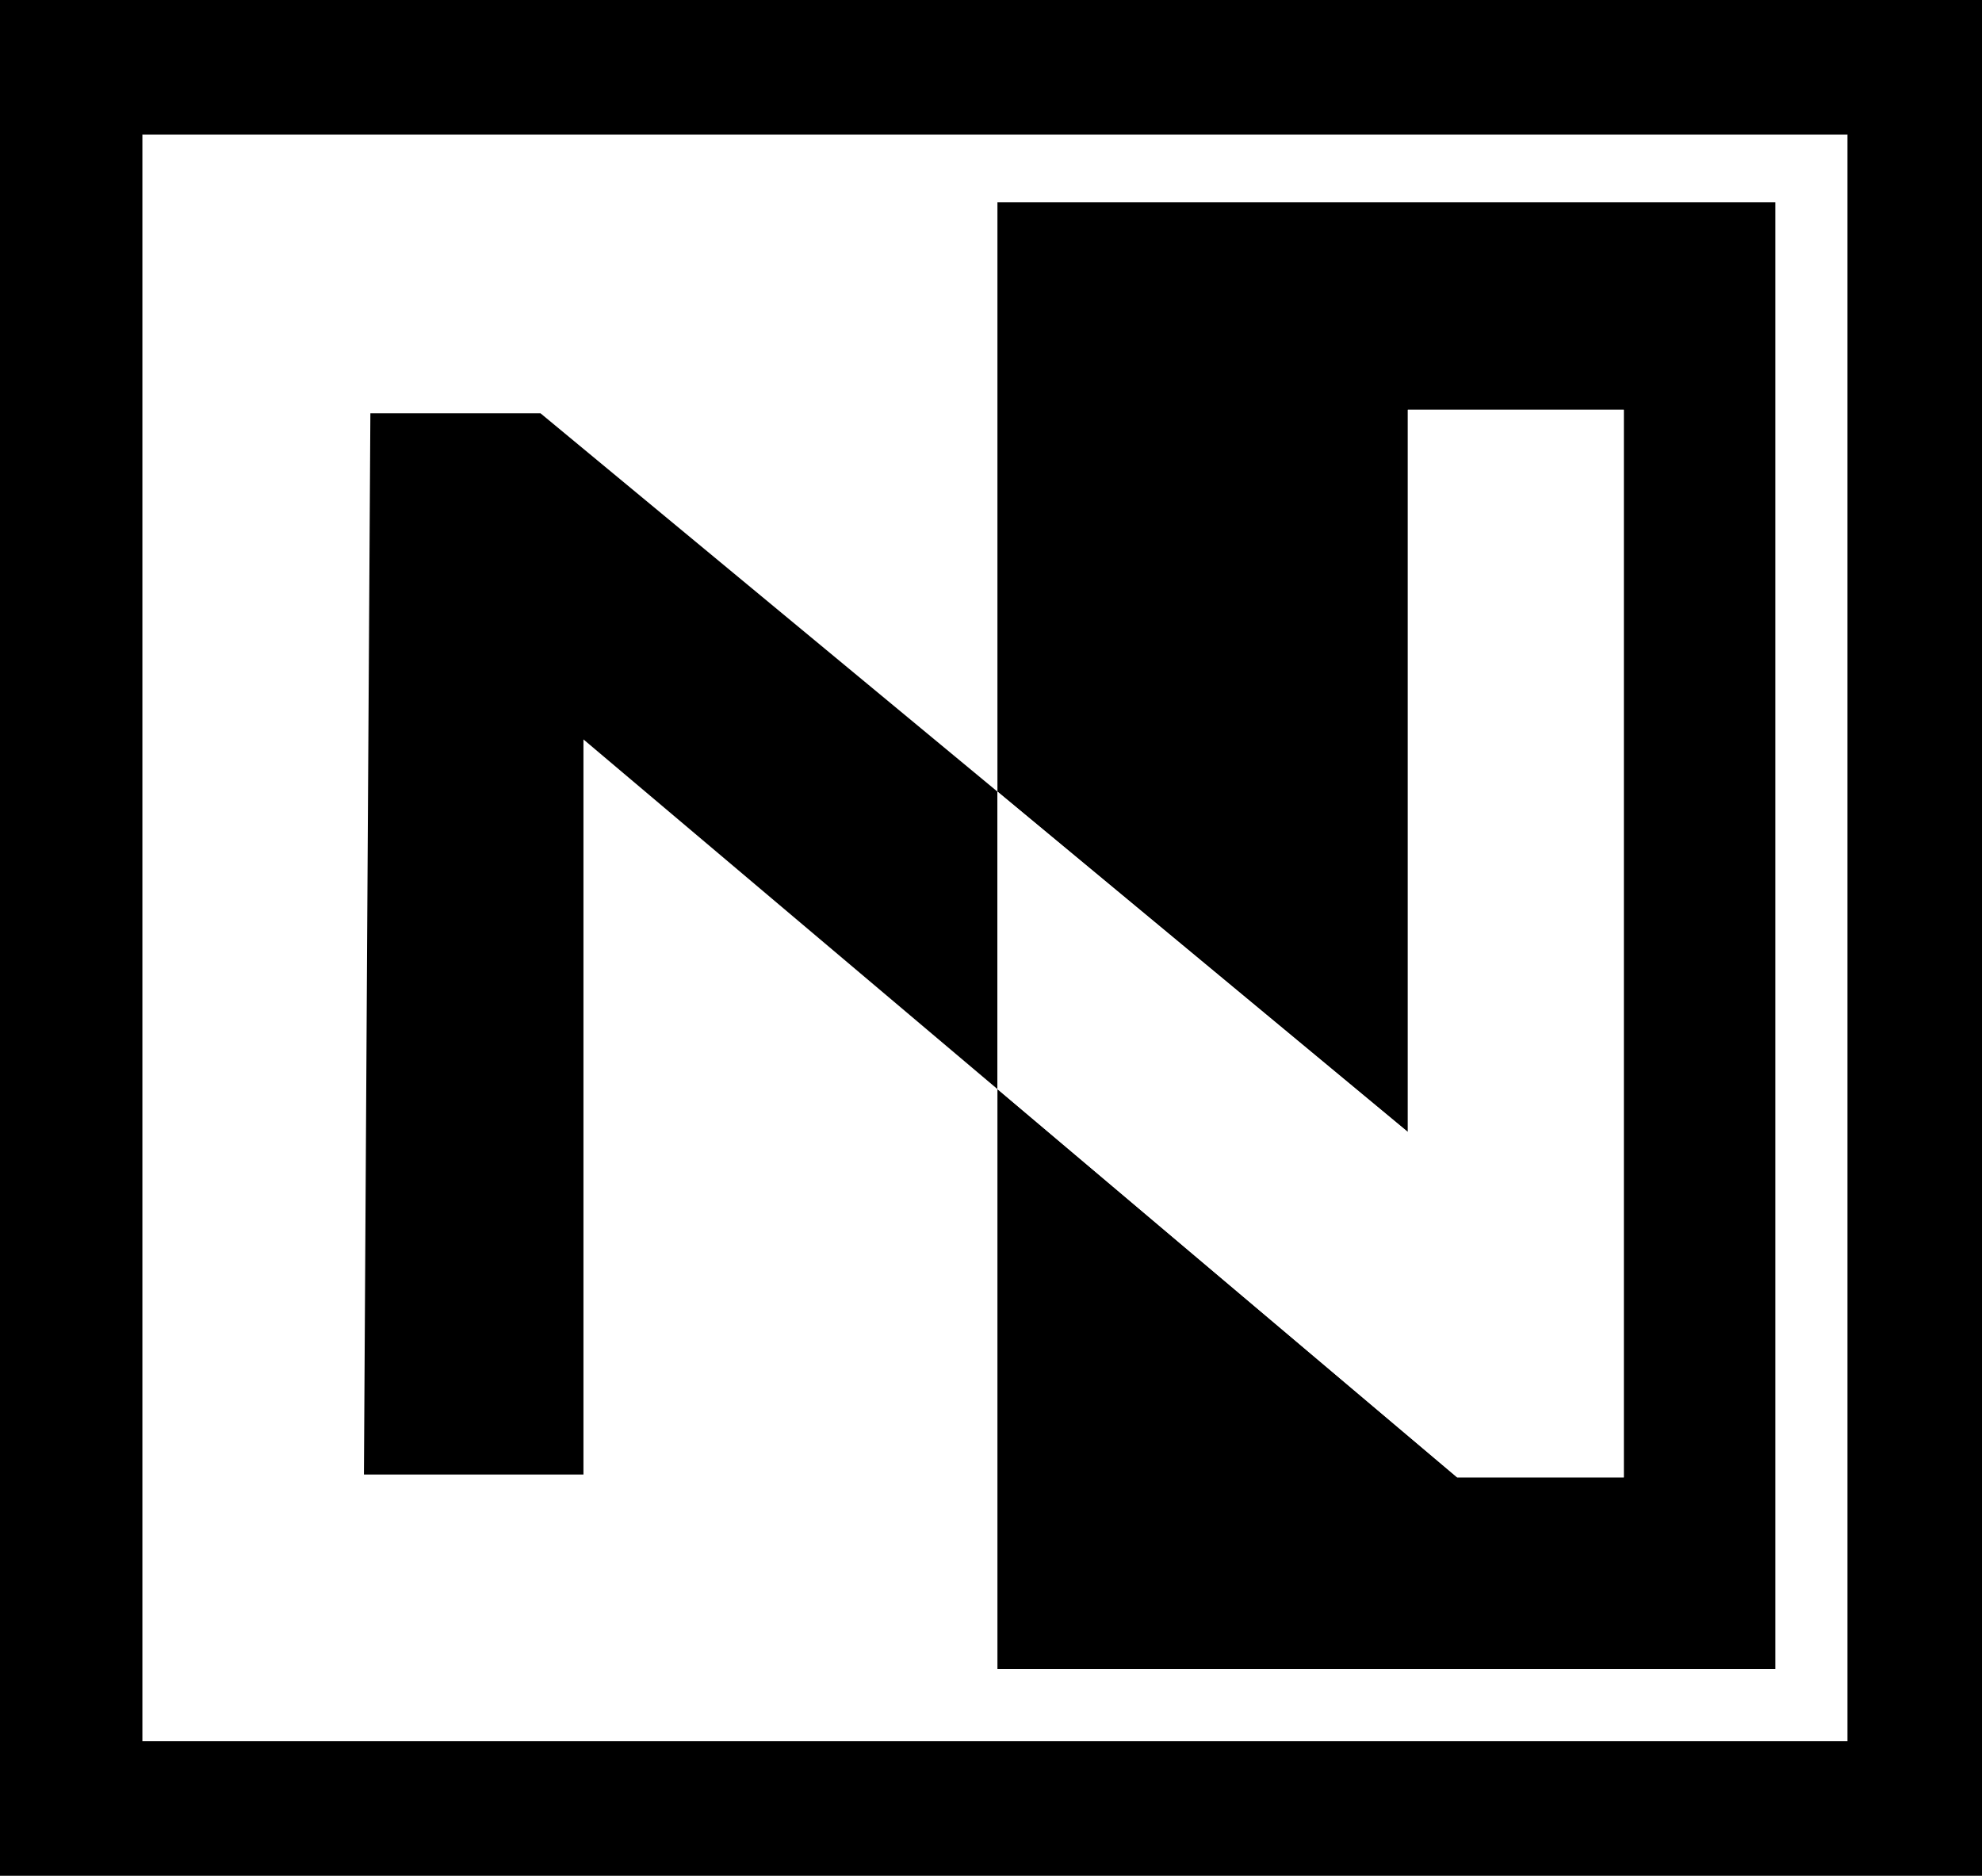
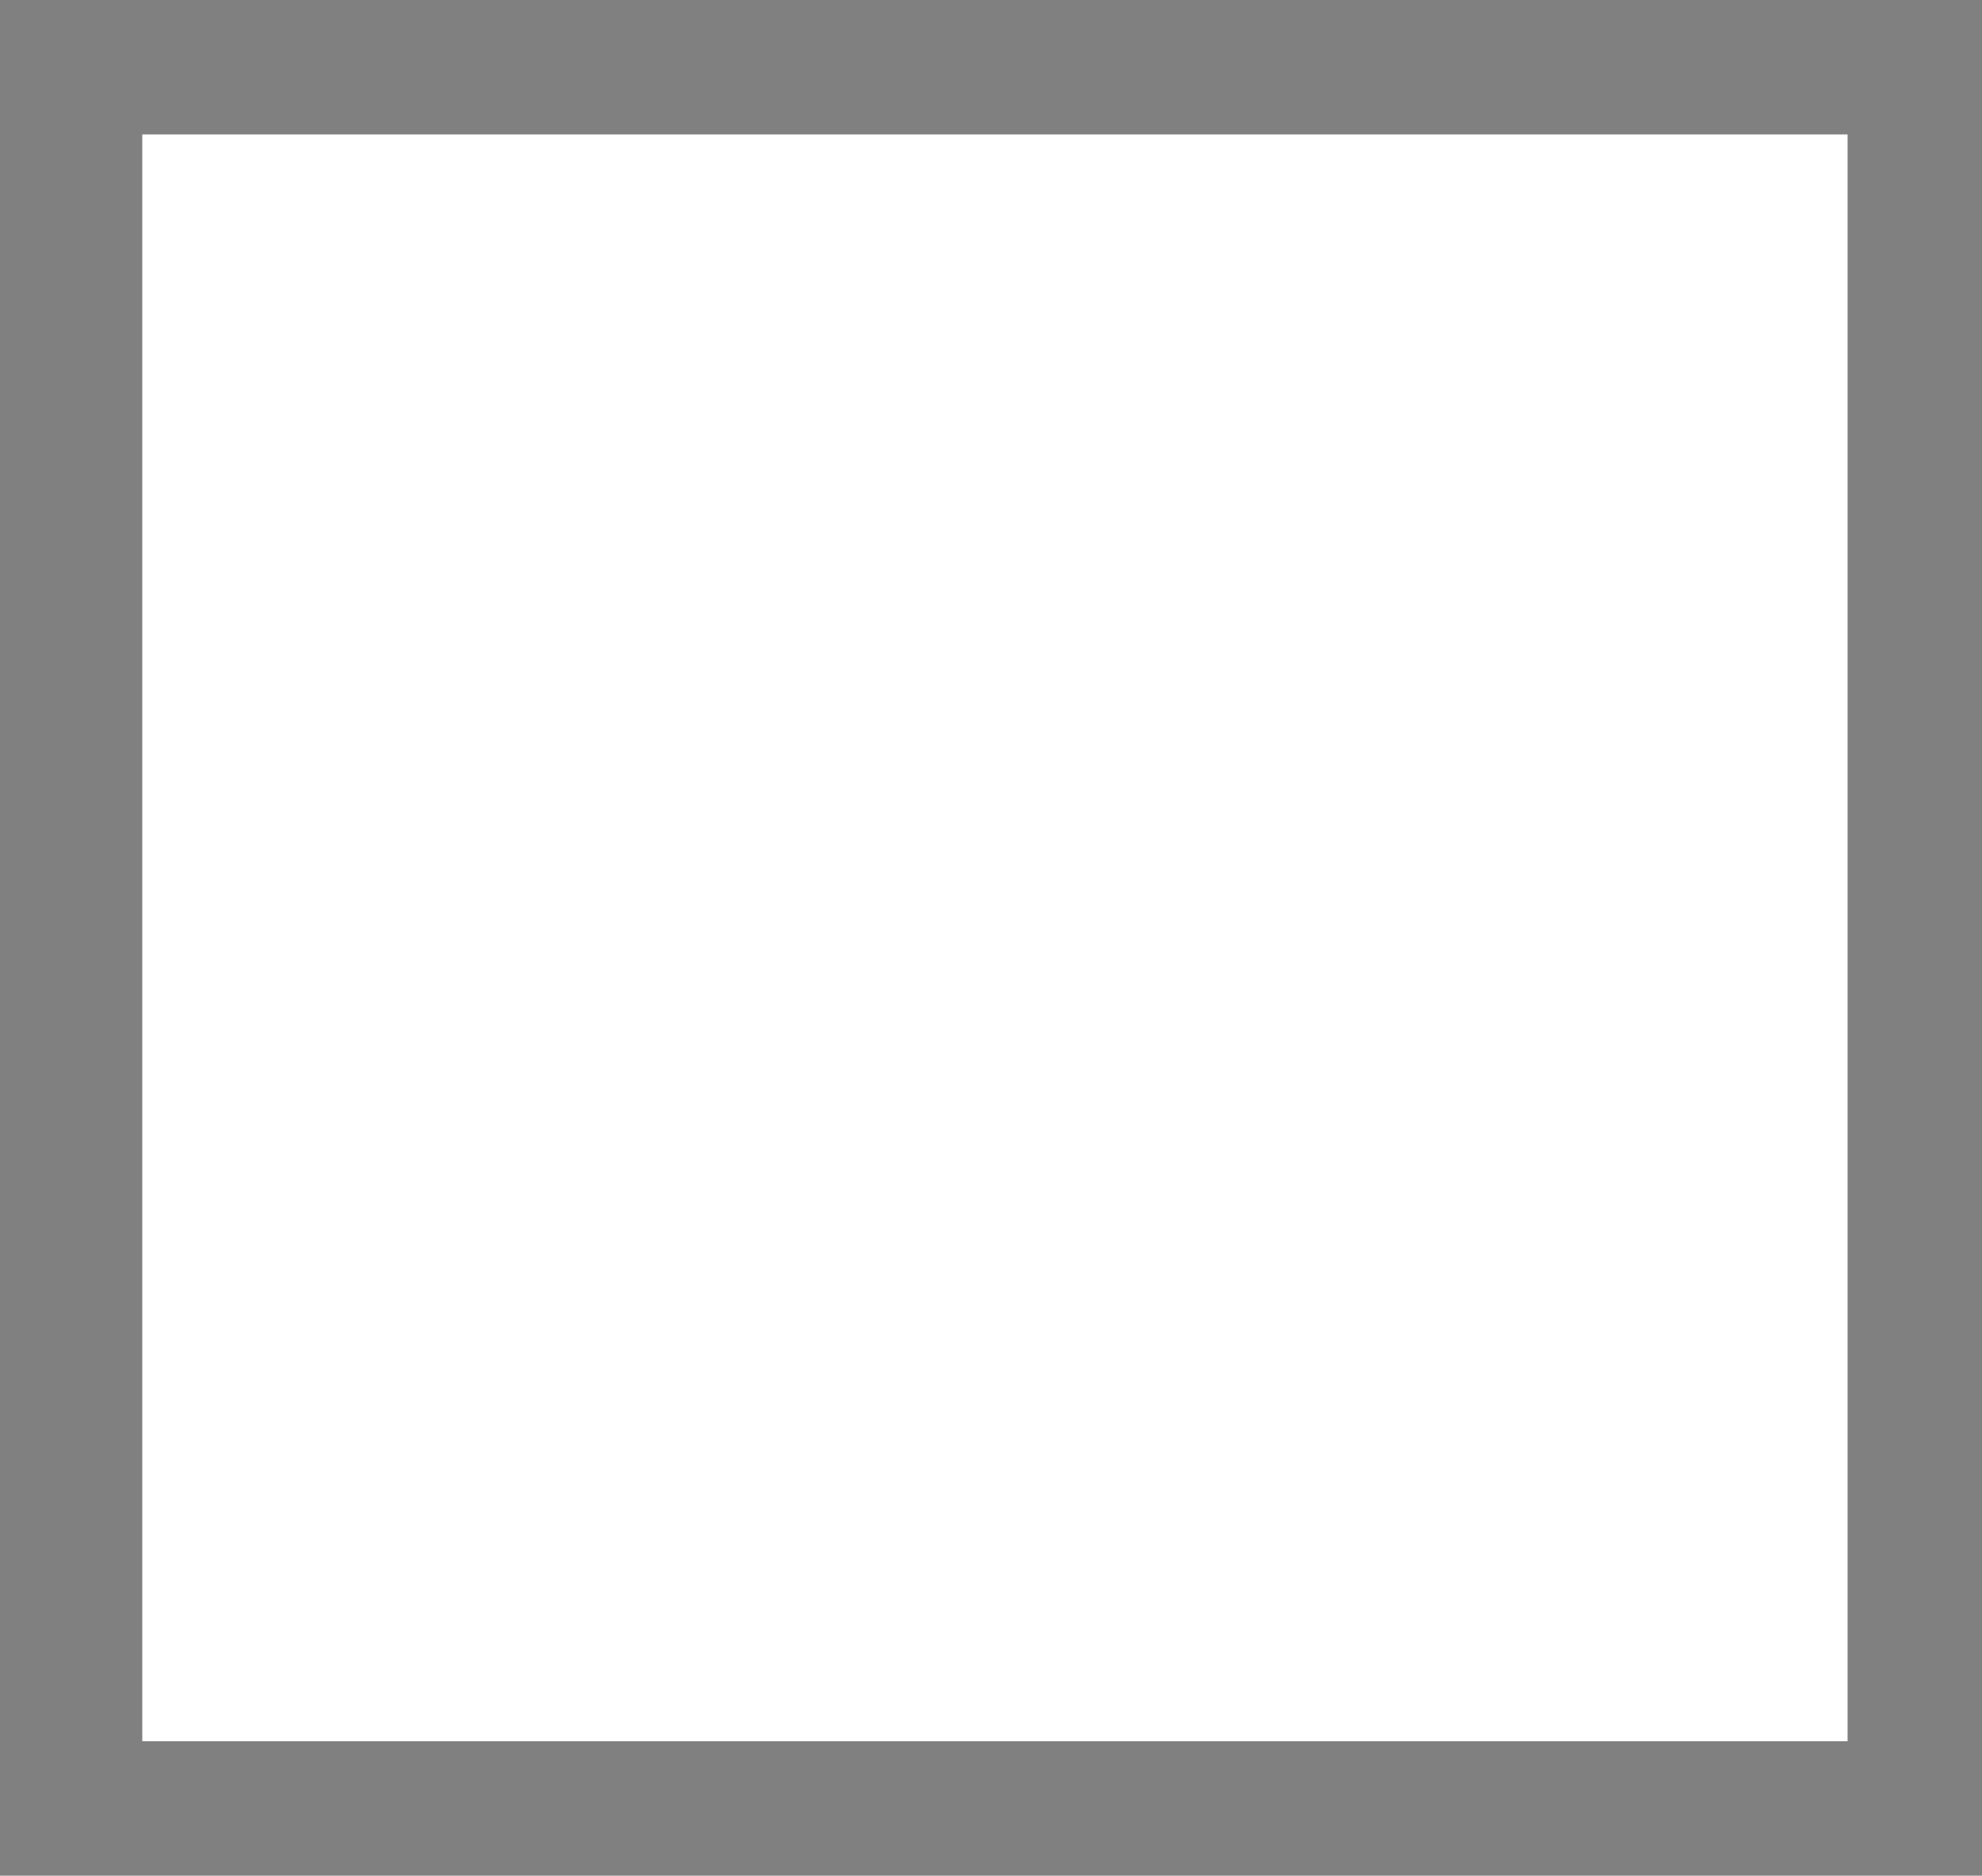
<svg xmlns="http://www.w3.org/2000/svg" id="Ebene_1" width="277.2" height="262.3" version="1.1" viewBox="0 0 277.2 262.3">
  <rect x="0" y="0" width="277.2" height="262.3" fill="#808080" stroke="none" />
  <defs>
    <style> .st0 { fill: #fff; } </style>
  </defs>
  <rect class="st0" x="19.9" y="18.8" width="238.5" height="224.7" />
-   <polygon points="248.3 28.3 248.3 233.4 139.5 233.4 139.5 152.3 203.8 206.6 227.1 206.6 227.1 57.3 196.9 57.3 196.9 158.3 139.5 110.7 139.5 28.3 248.3 28.3" />
-   <path d="M139.5,110.7v41.6l-57.9-48.9v102.8h-30.7c0-2.1.9-148.4.9-148.4h23.8l63.9,52.9Z" />
-   <path d="M0,0v262.3h277.2V0H0ZM258.4,243.5H19.9V18.8h238.5v224.7Z" />
-   <polygon class="st0" points="227.1 57.3 227.1 206.6 203.8 206.6 139.5 152.3 139.5 110.7 196.9 158.3 196.9 57.3 227.1 57.3" />
</svg>